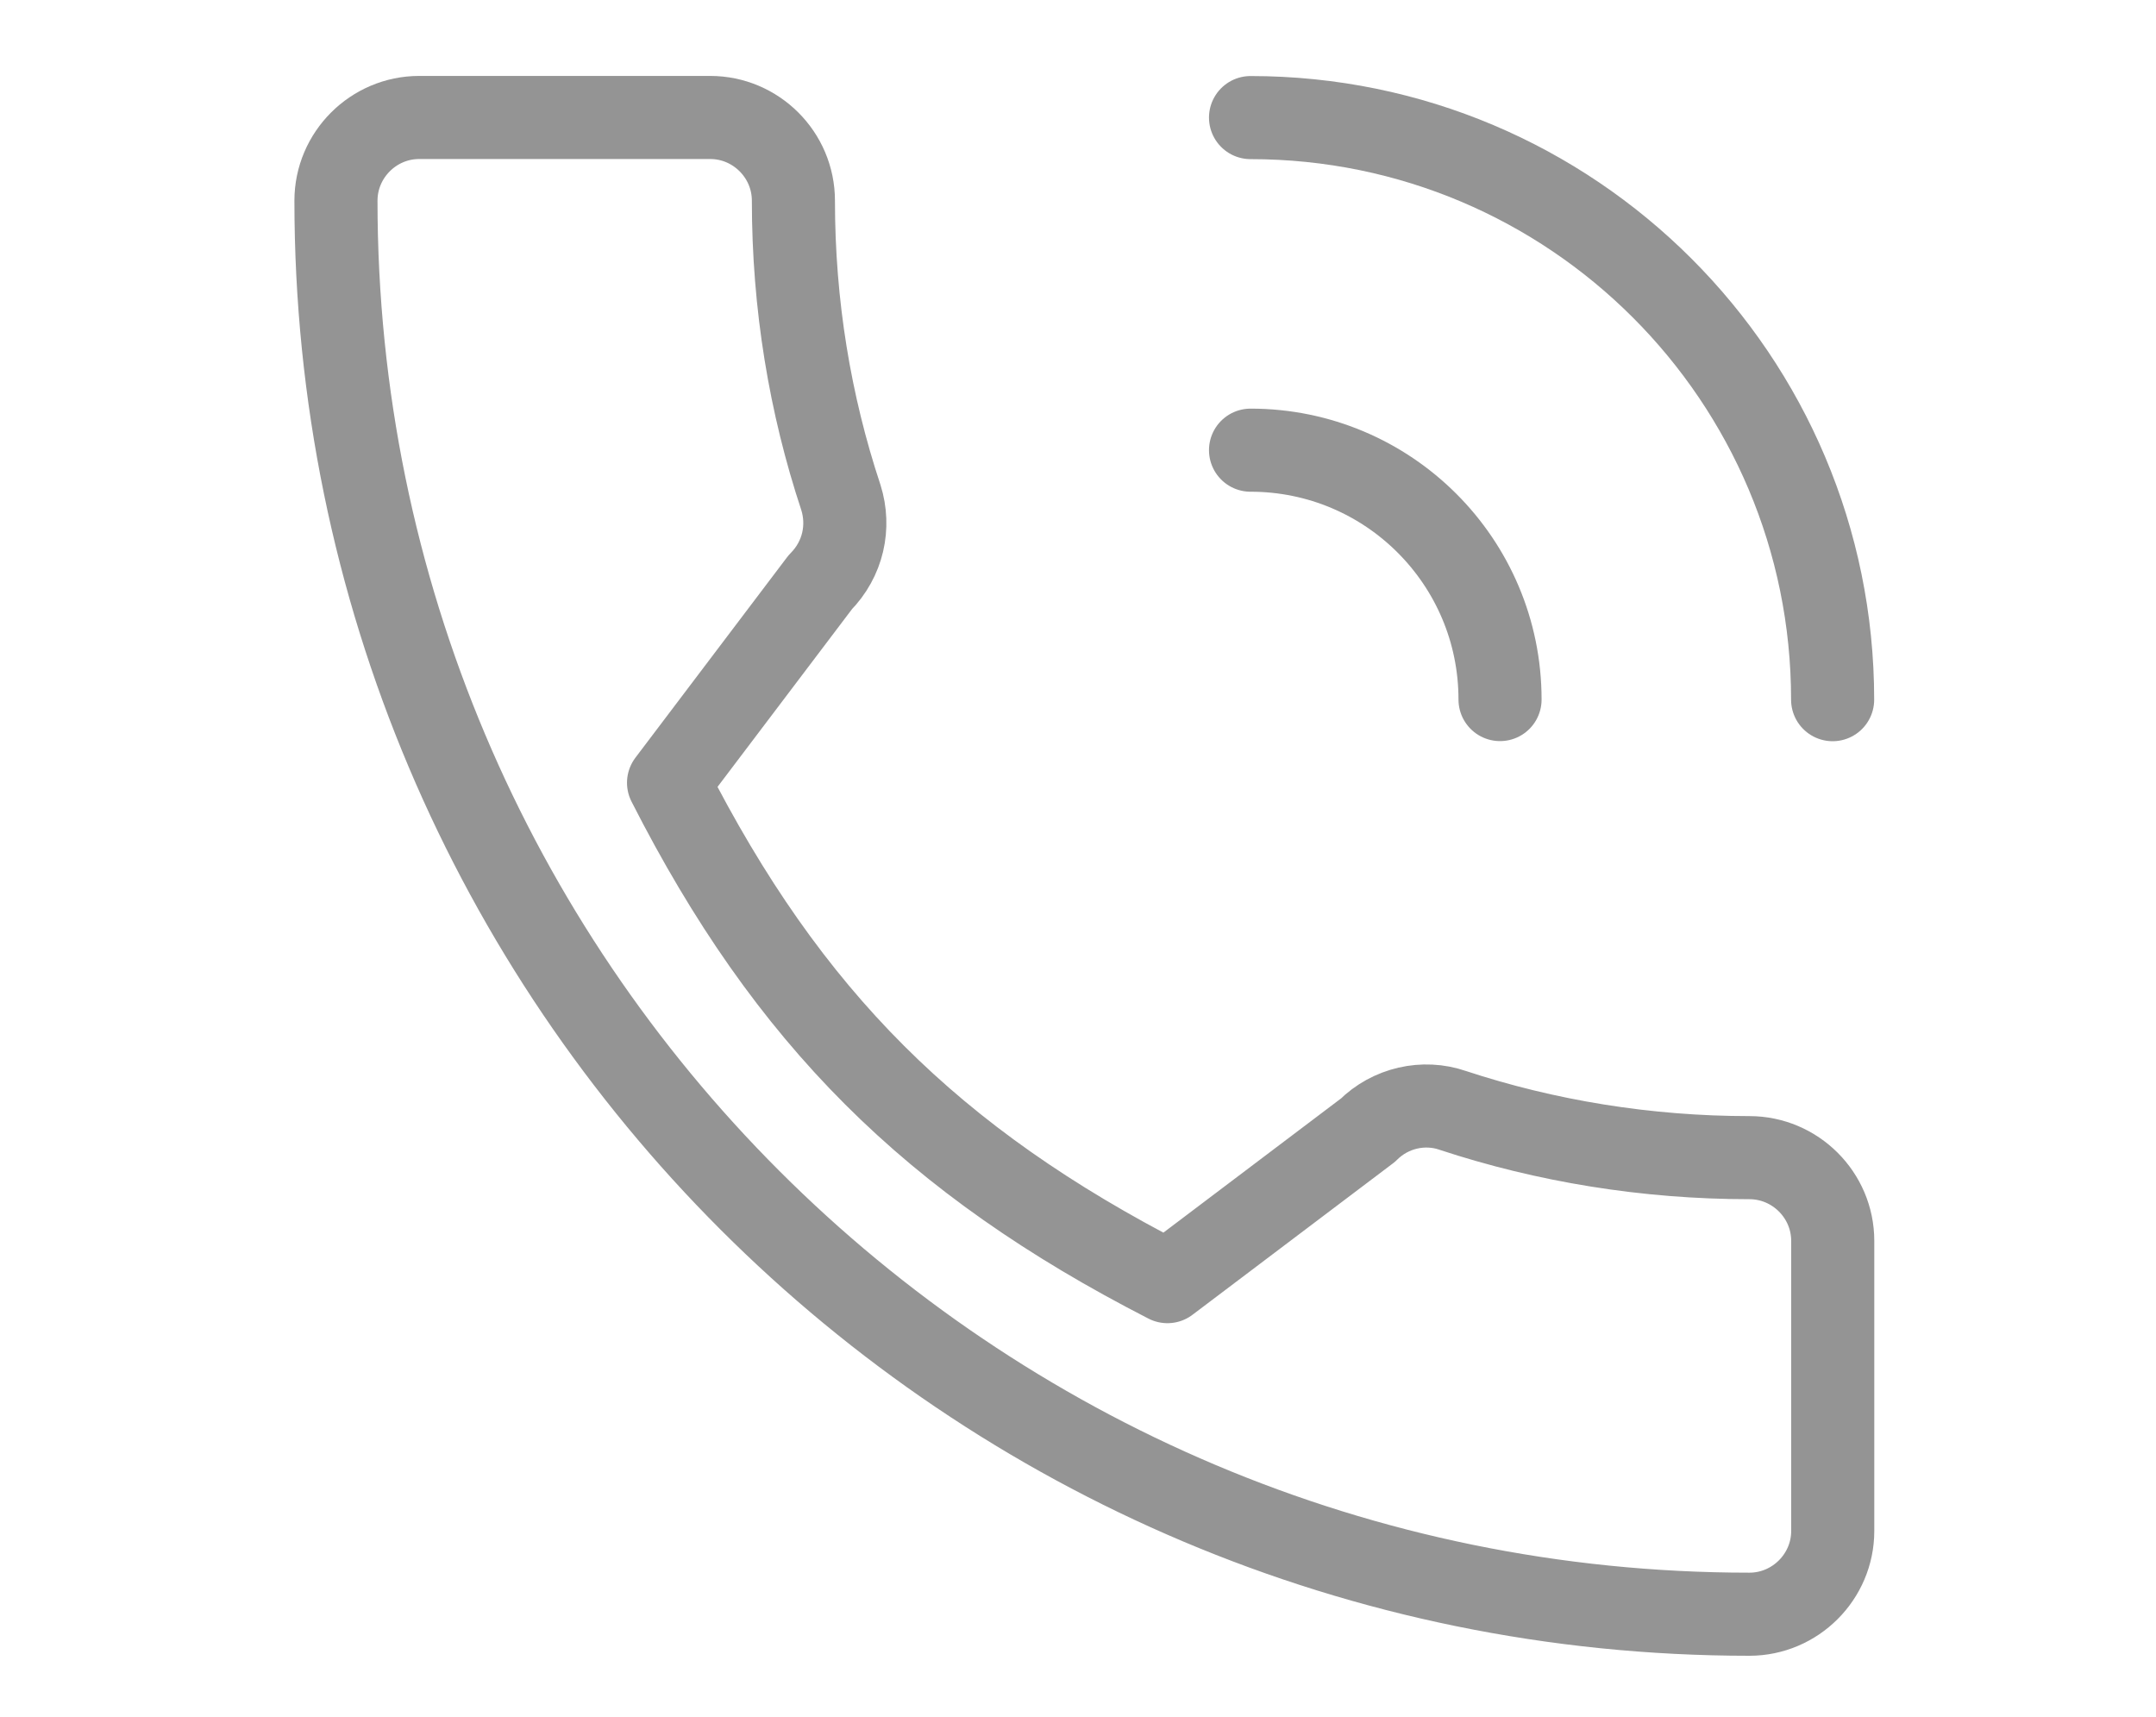
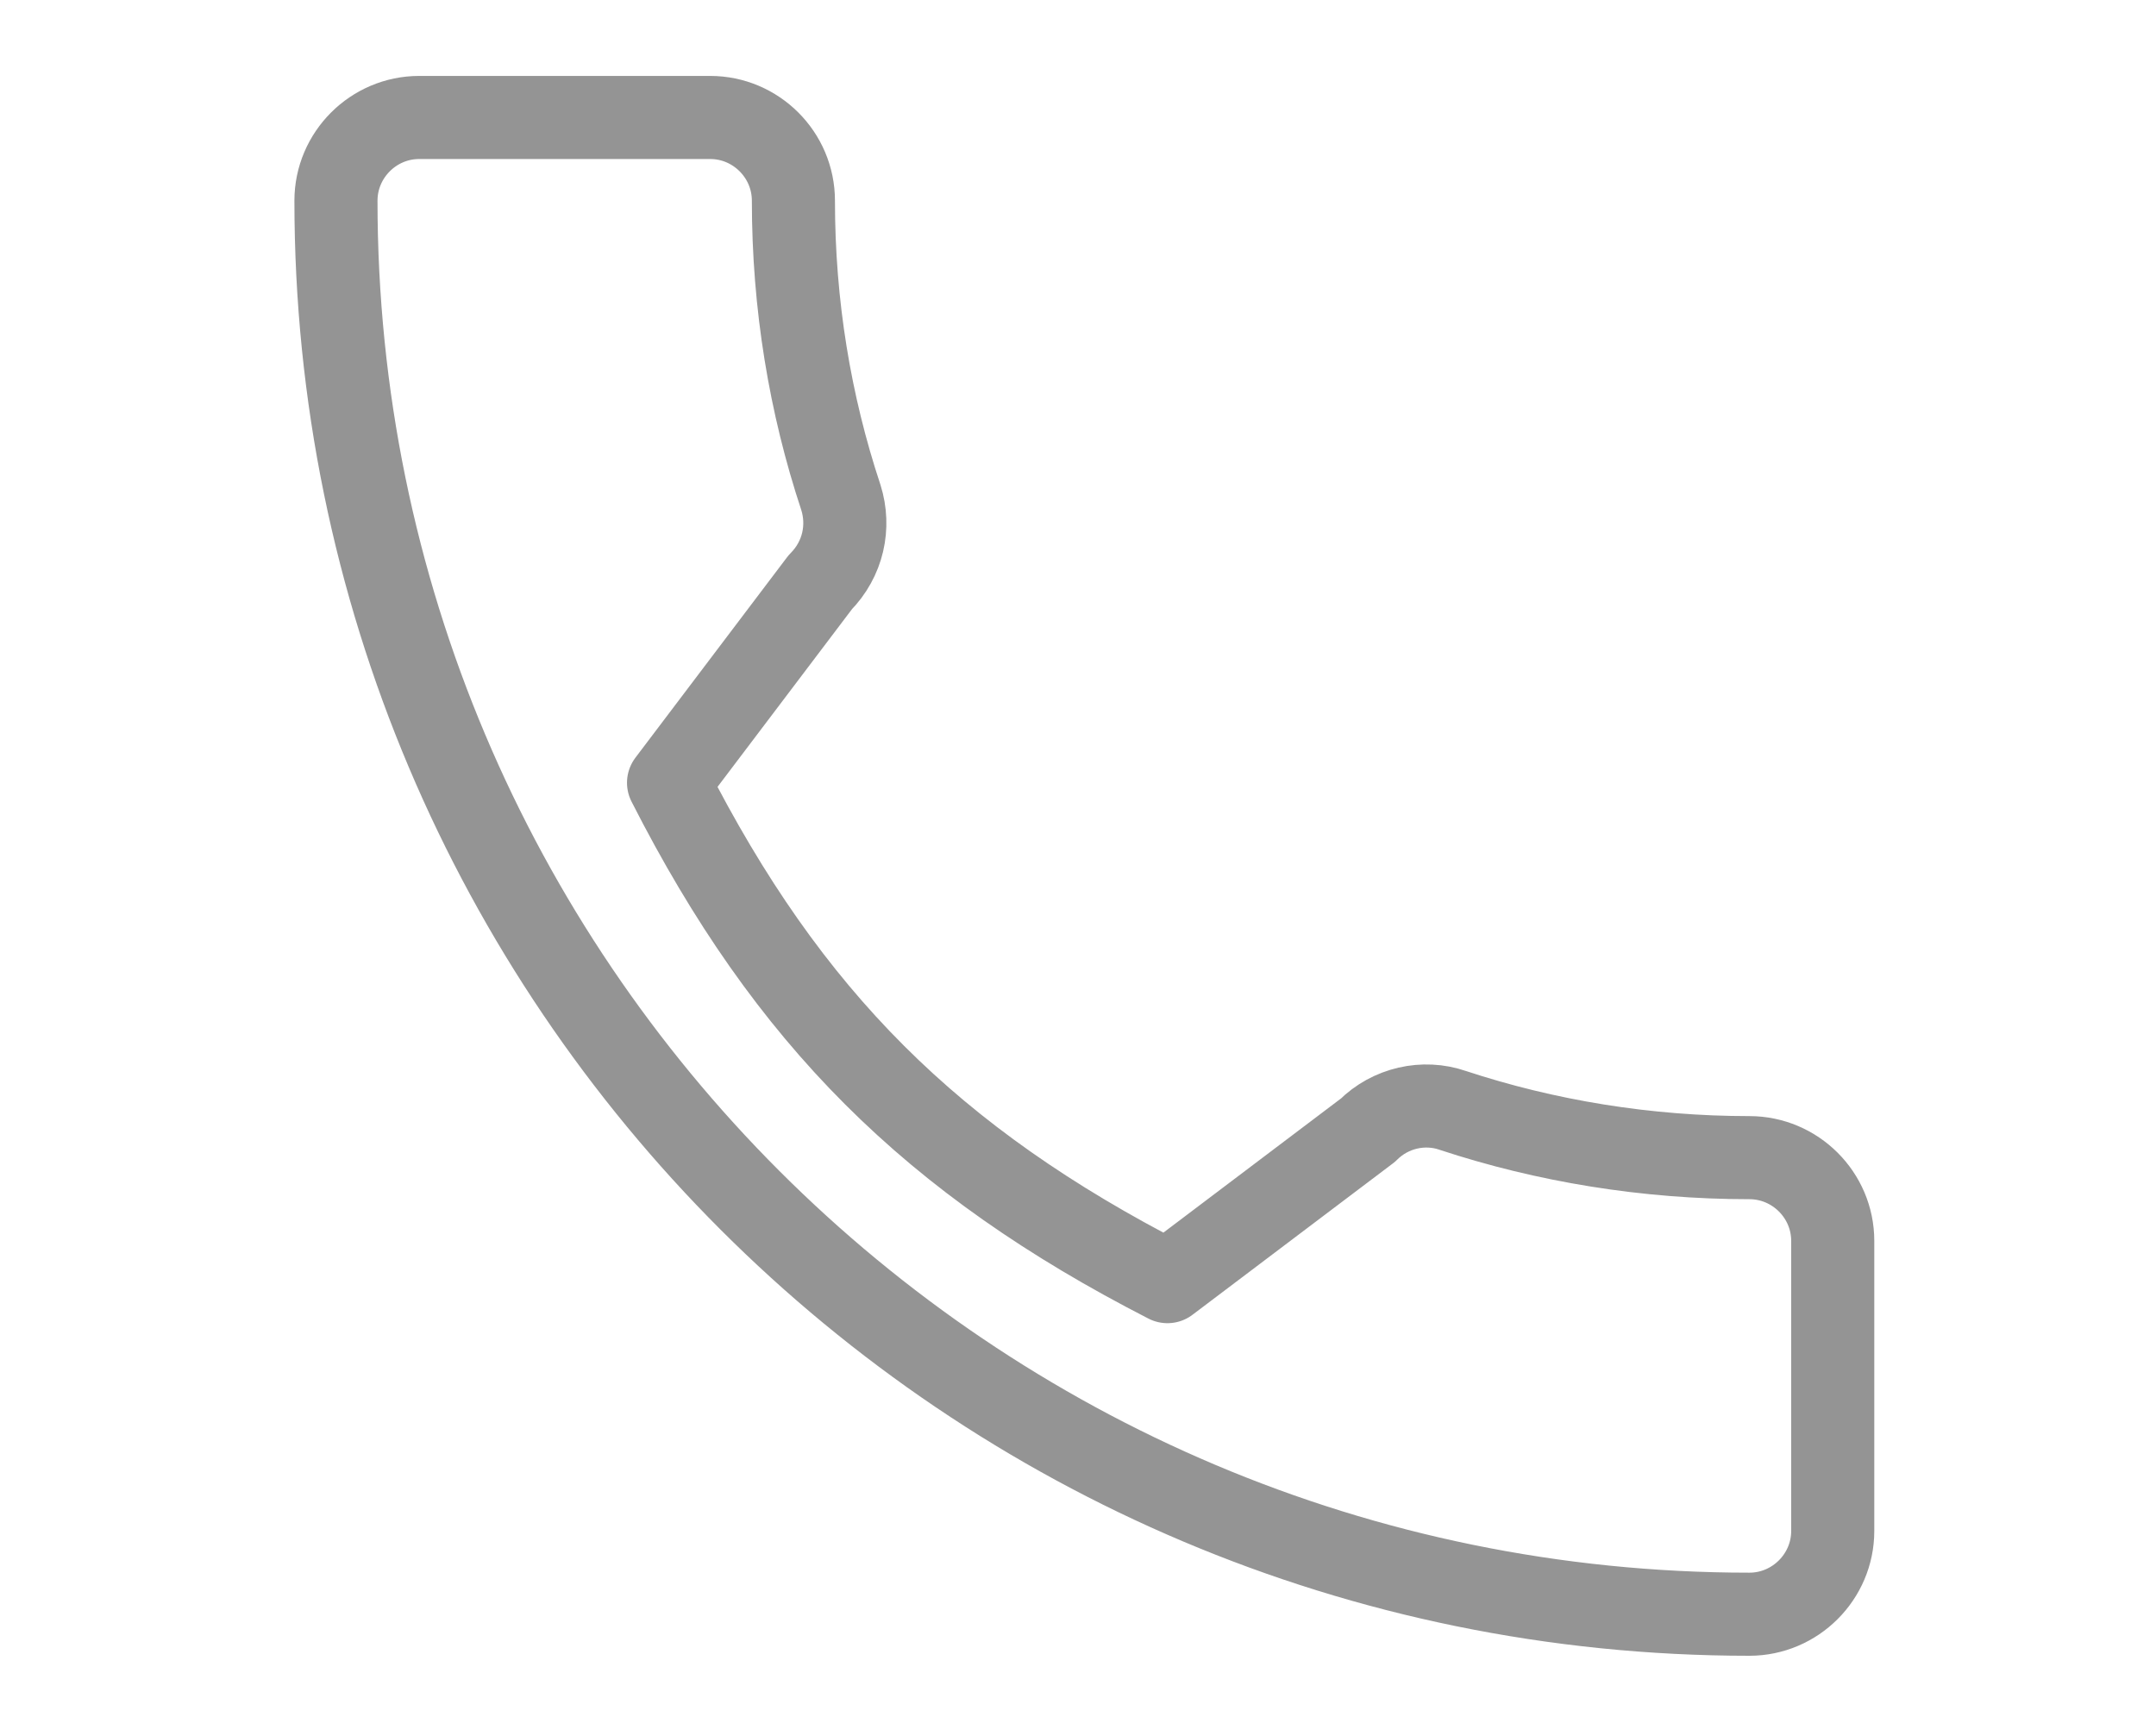
<svg xmlns="http://www.w3.org/2000/svg" version="1.1" id="Mail" x="0px" y="0px" width="19.875px" height="15.831px" viewBox="0 0 19.875 15.831" enable-background="new 0 0 19.875 15.831" xml:space="preserve">
  <g>
    <g id="XMLID_1_">
      <path id="XMLID_2_" fill="none" stroke="#949494" stroke-width="0.766" stroke-linecap="round" stroke-linejoin="round" stroke-miterlimit="10" d="    M6.163,7.216c1.104,2.169,2.43,3.487,4.599,4.599l1.848-1.396c0.207-0.207,0.514-0.275,0.781-0.183    c0.858,0.283,1.786,0.436,2.736,0.436c0.422,0,0.768,0.345,0.768,0.767v2.675c0,0.421-0.346,0.767-0.768,0.767    c-7.197,0-13.03-5.833-13.03-13.031c0-0.421,0.345-0.767,0.767-0.767h2.683c0.422,0,0.767,0.345,0.767,0.767    c0,0.958,0.153,1.878,0.438,2.737c0.084,0.268,0.022,0.566-0.191,0.781L6.163,7.216z" />
    </g>
-     <path fill="none" stroke="#949494" stroke-width="0.766" stroke-linecap="round" stroke-linejoin="round" stroke-miterlimit="10" d="   M11.528,1.084c2.964,0,5.366,2.402,5.366,5.366" />
-     <path fill="none" stroke="#949494" stroke-width="0.766" stroke-linecap="round" stroke-linejoin="round" stroke-miterlimit="10" d="   M11.528,4.15c1.271,0,2.3,1.029,2.3,2.299" />
  </g>
</svg>